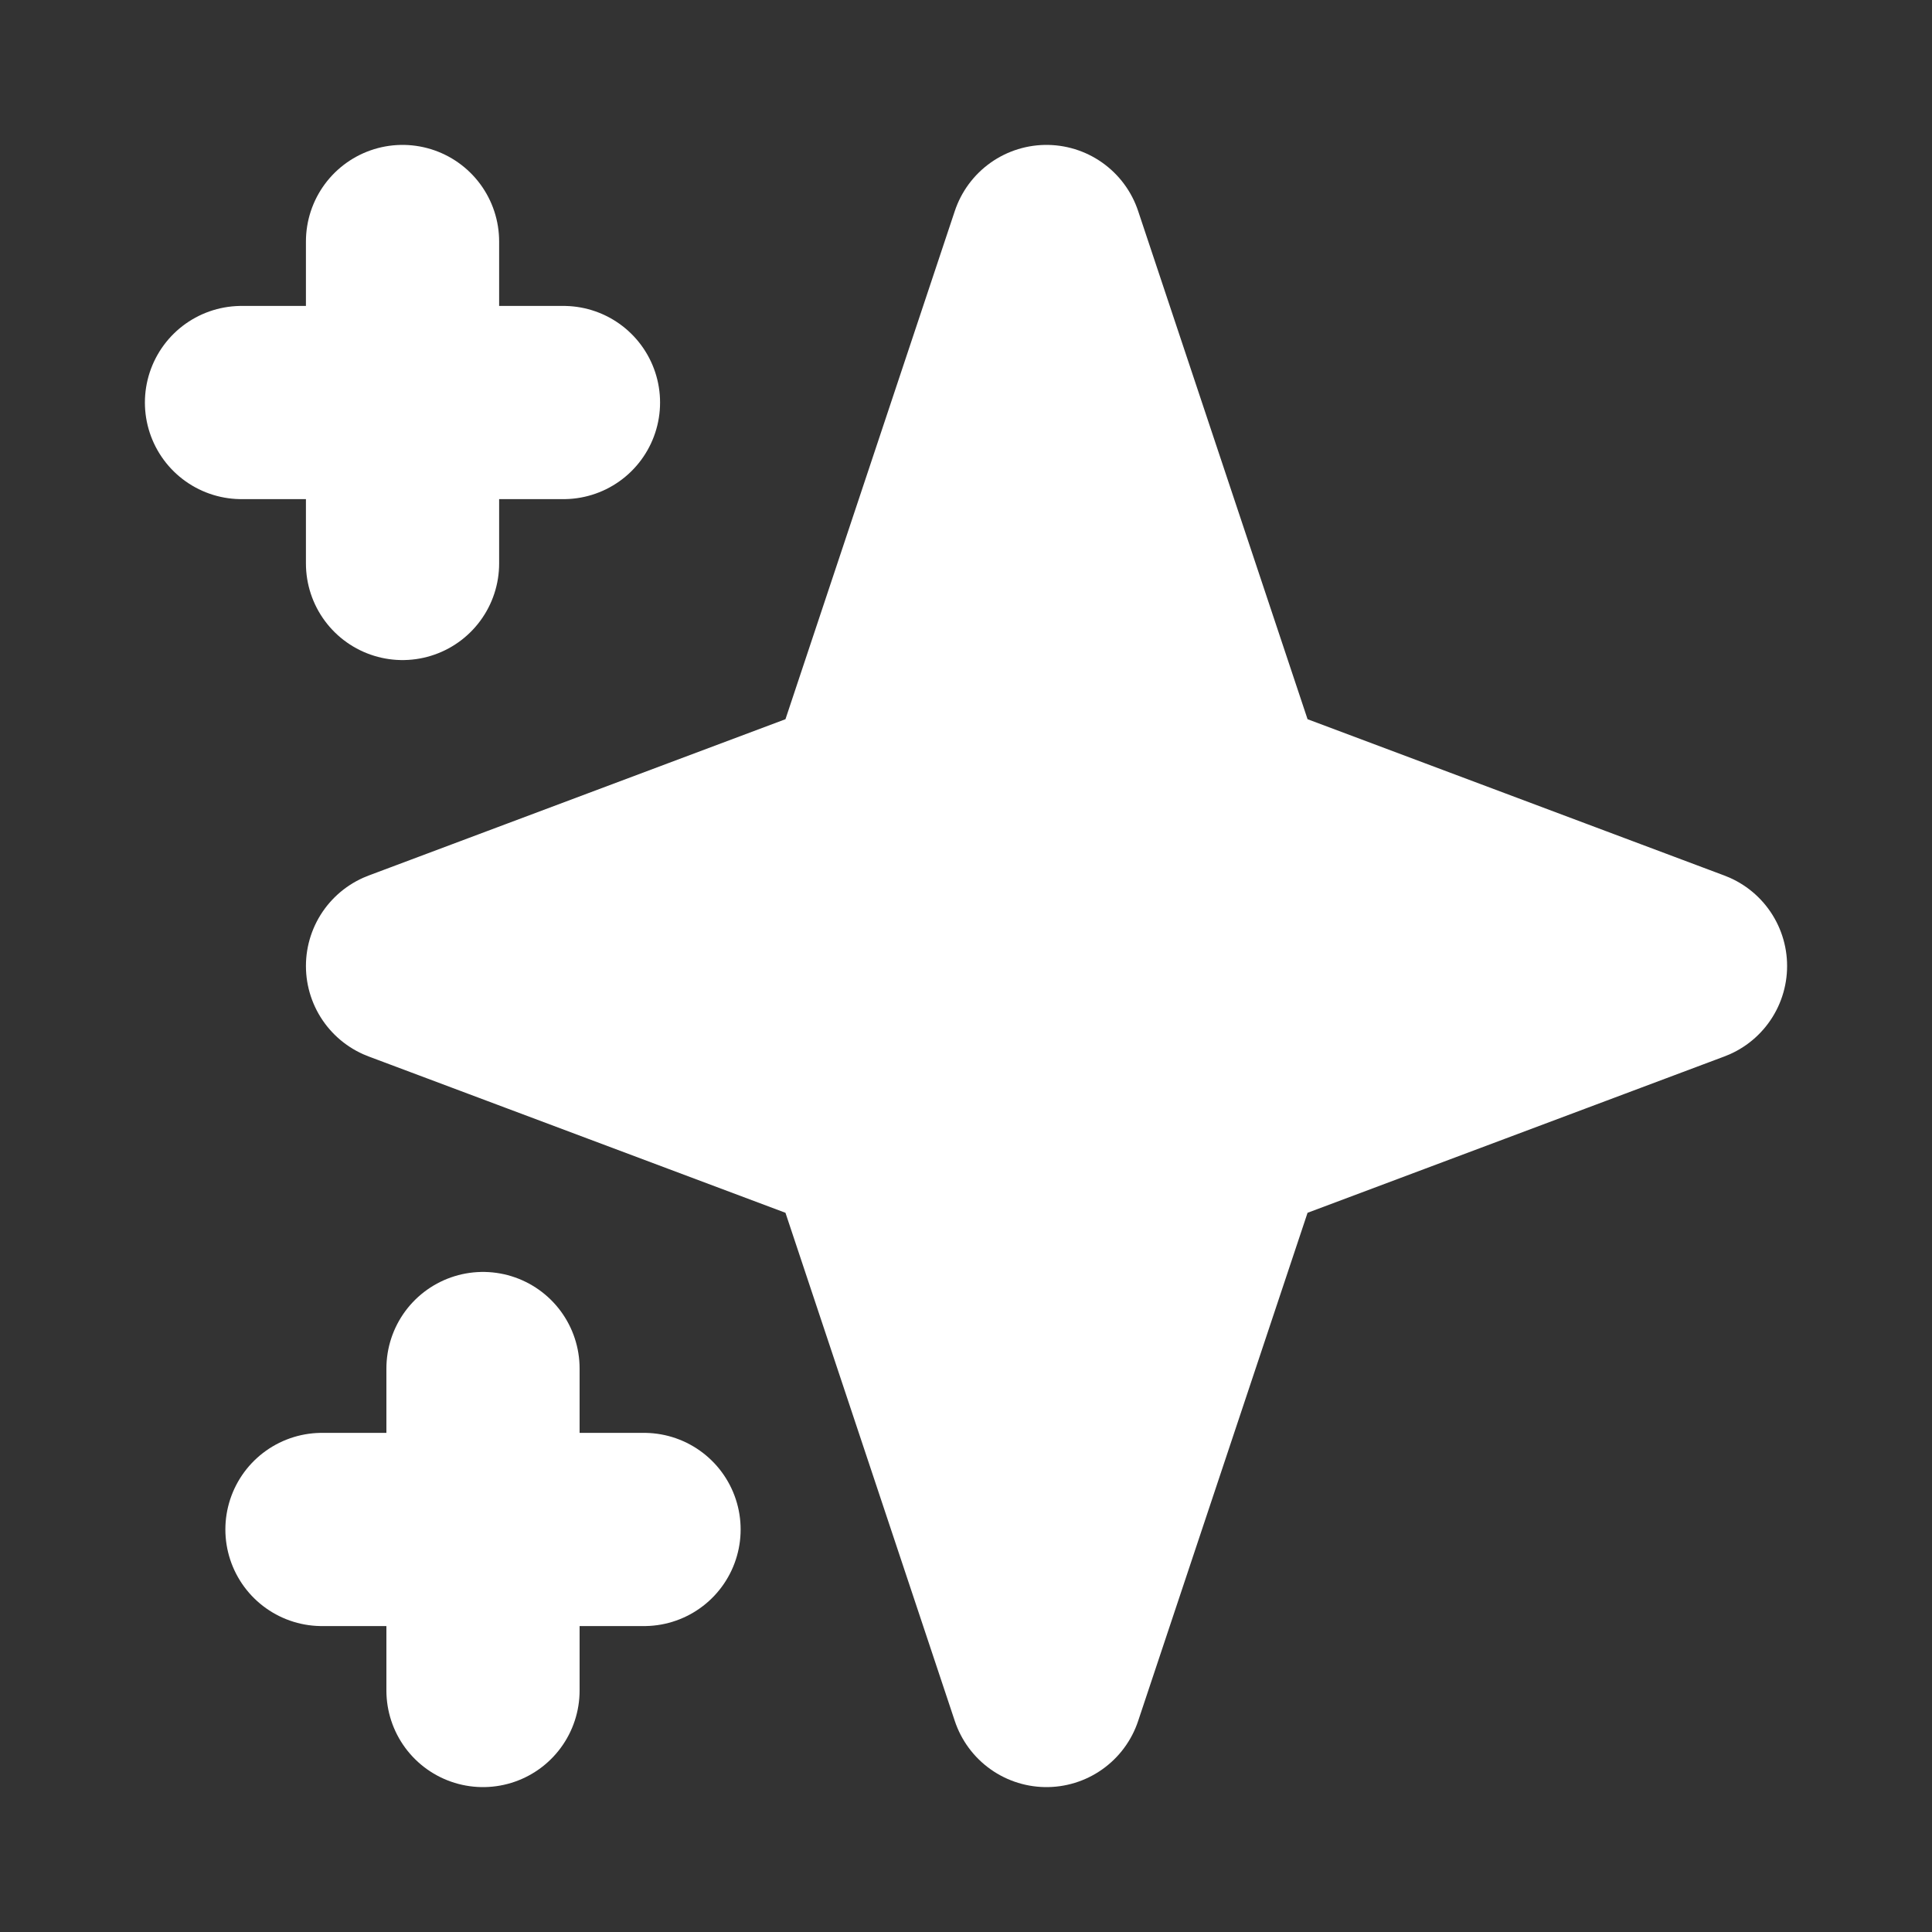
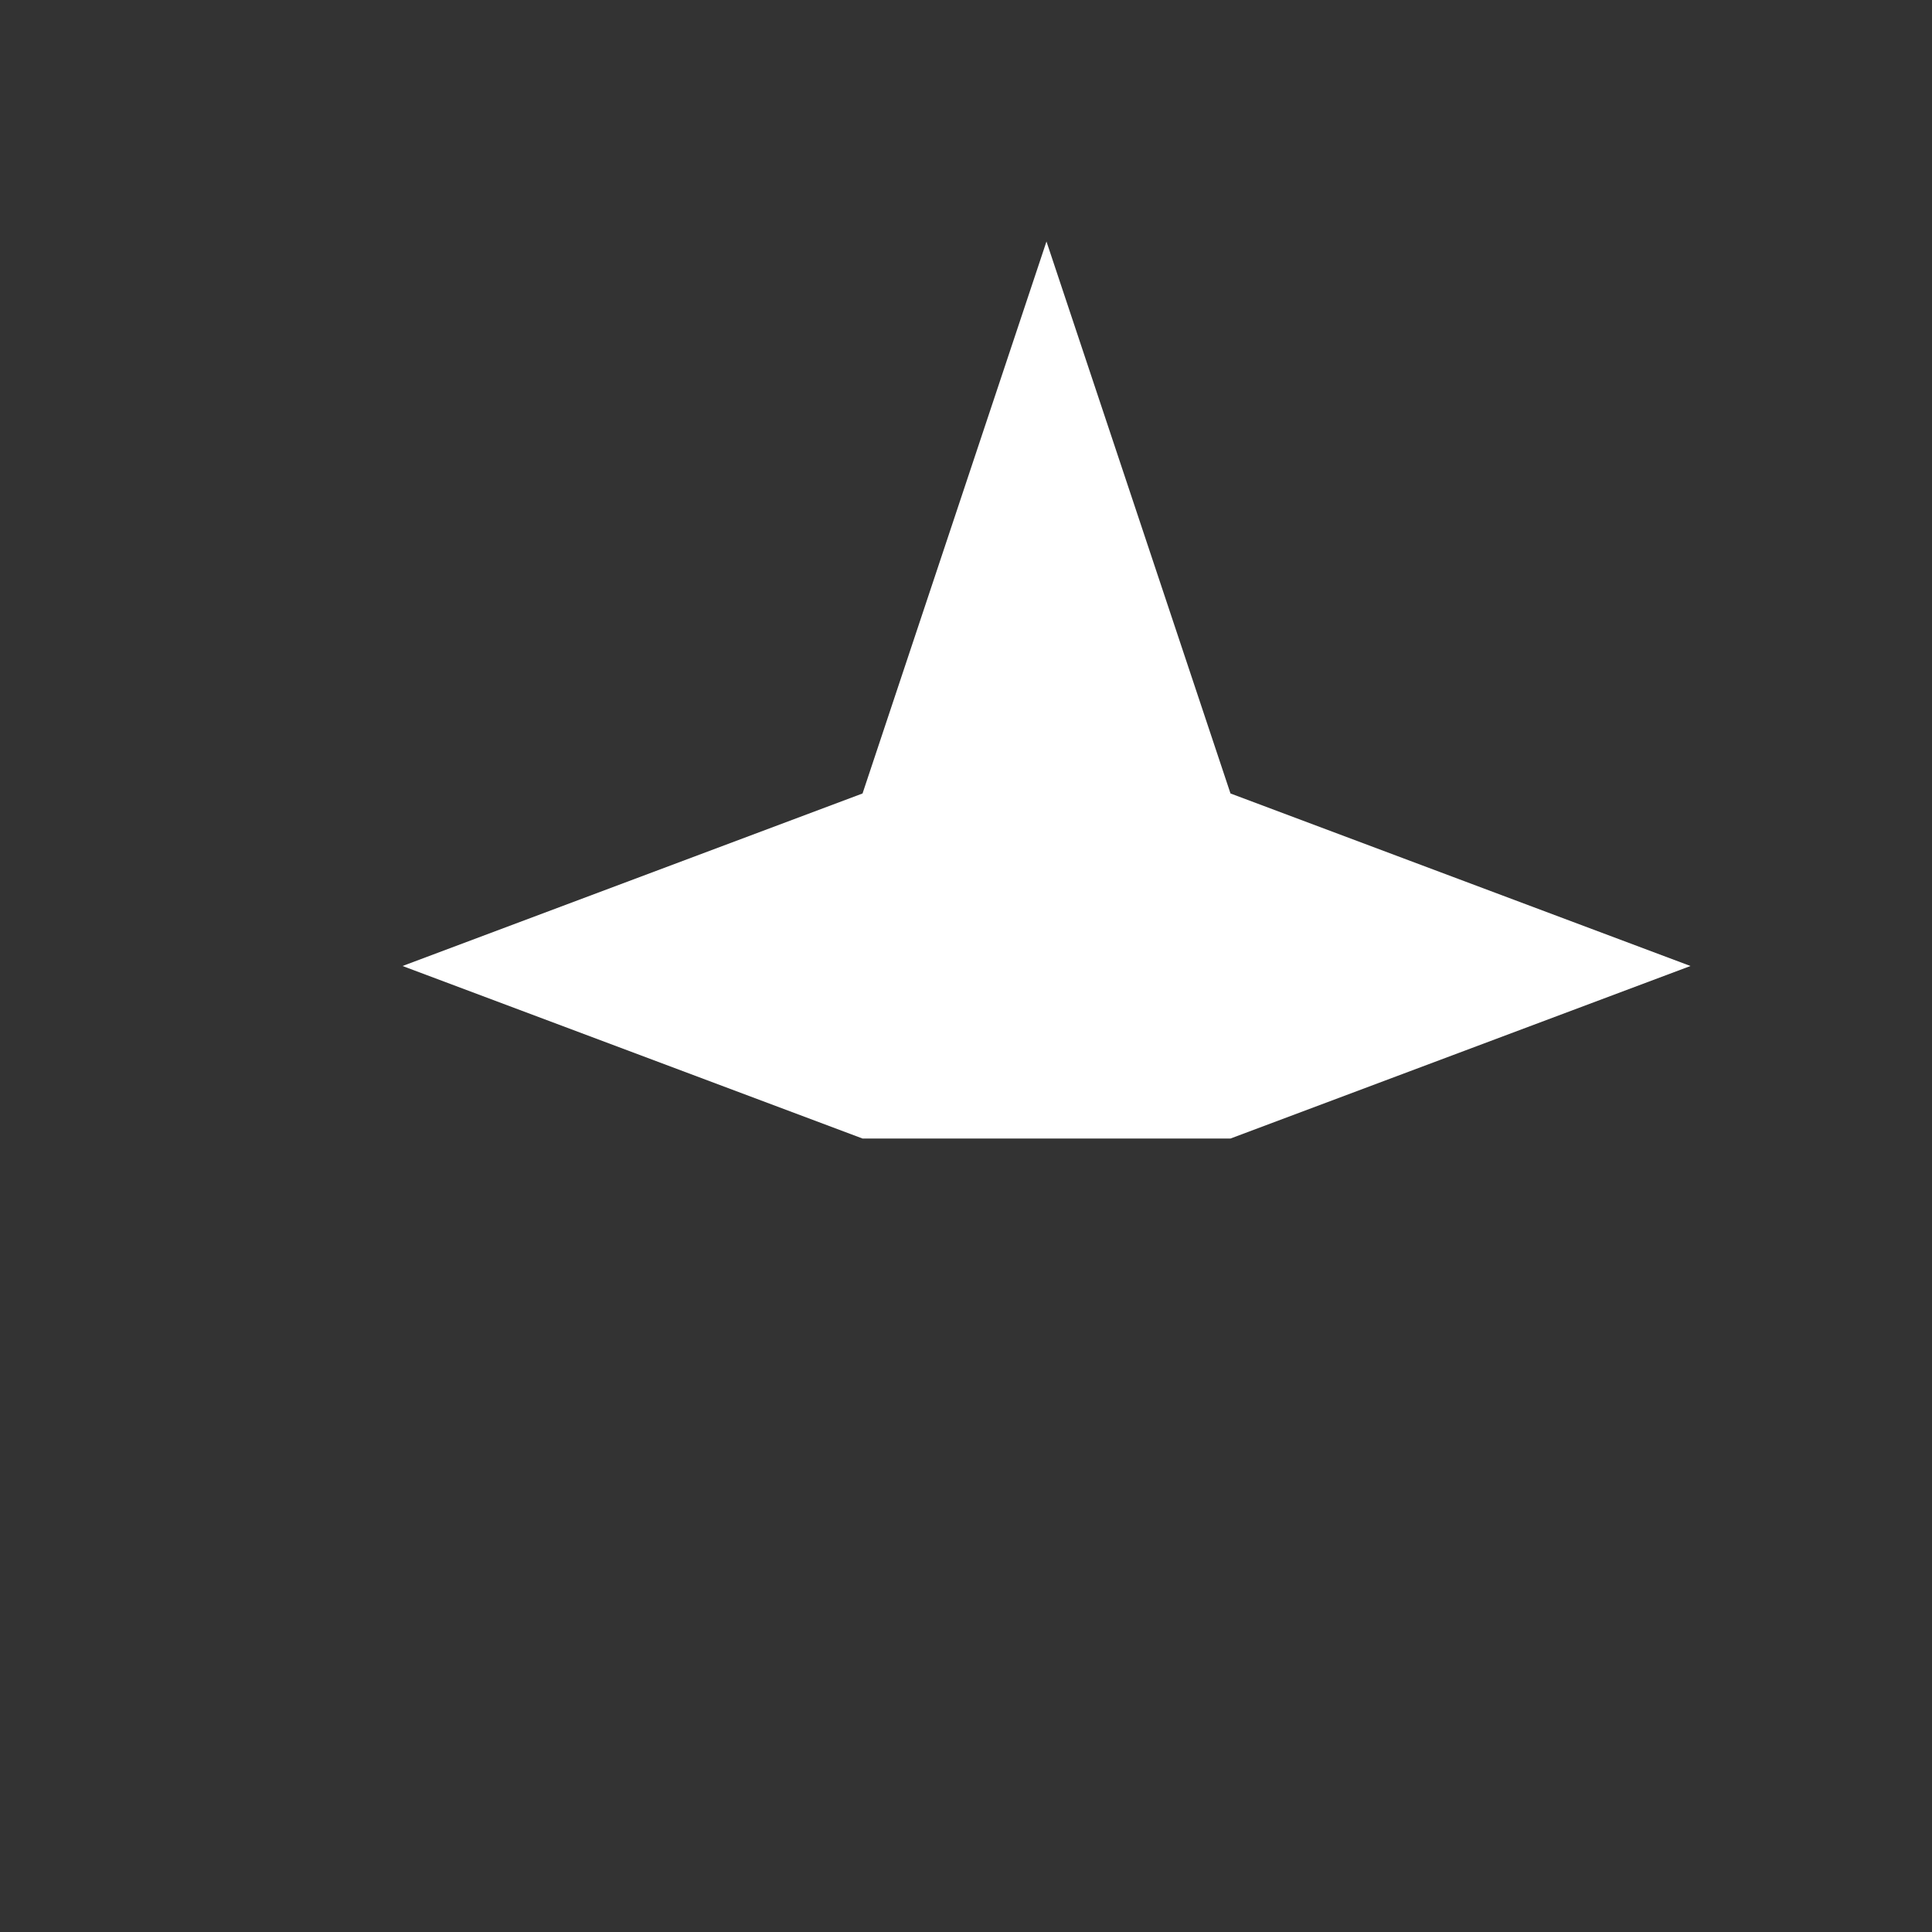
<svg xmlns="http://www.w3.org/2000/svg" fill="none" viewBox="0 0 20 20" height="20" width="20">
  <rect x="0" y="0" width="20" height="20" fill="#333333" stroke="none" />
-   <path fill="white" d="M12.738 8.214L10.833 2.5L8.929 8.214L4.167 10L8.929 11.786L10.833 17.5L12.738 11.786L17.5 10L12.738 8.214Z" />
-   <path stroke-linejoin="round" stroke-linecap="round" stroke-width="2" stroke="white" d="M4.167 2.5V5.833M2.5 4.167H5.833M5 14.167V17.5M3.333 15.833H6.667M10.833 2.5L12.738 8.214L17.5 10L12.738 11.786L10.833 17.5L8.929 11.786L4.167 10L8.929 8.214L10.833 2.5Z" />
+   <path fill="white" d="M12.738 8.214L10.833 2.5L8.929 8.214L4.167 10L8.929 11.786L12.738 11.786L17.5 10L12.738 8.214Z" />
</svg>